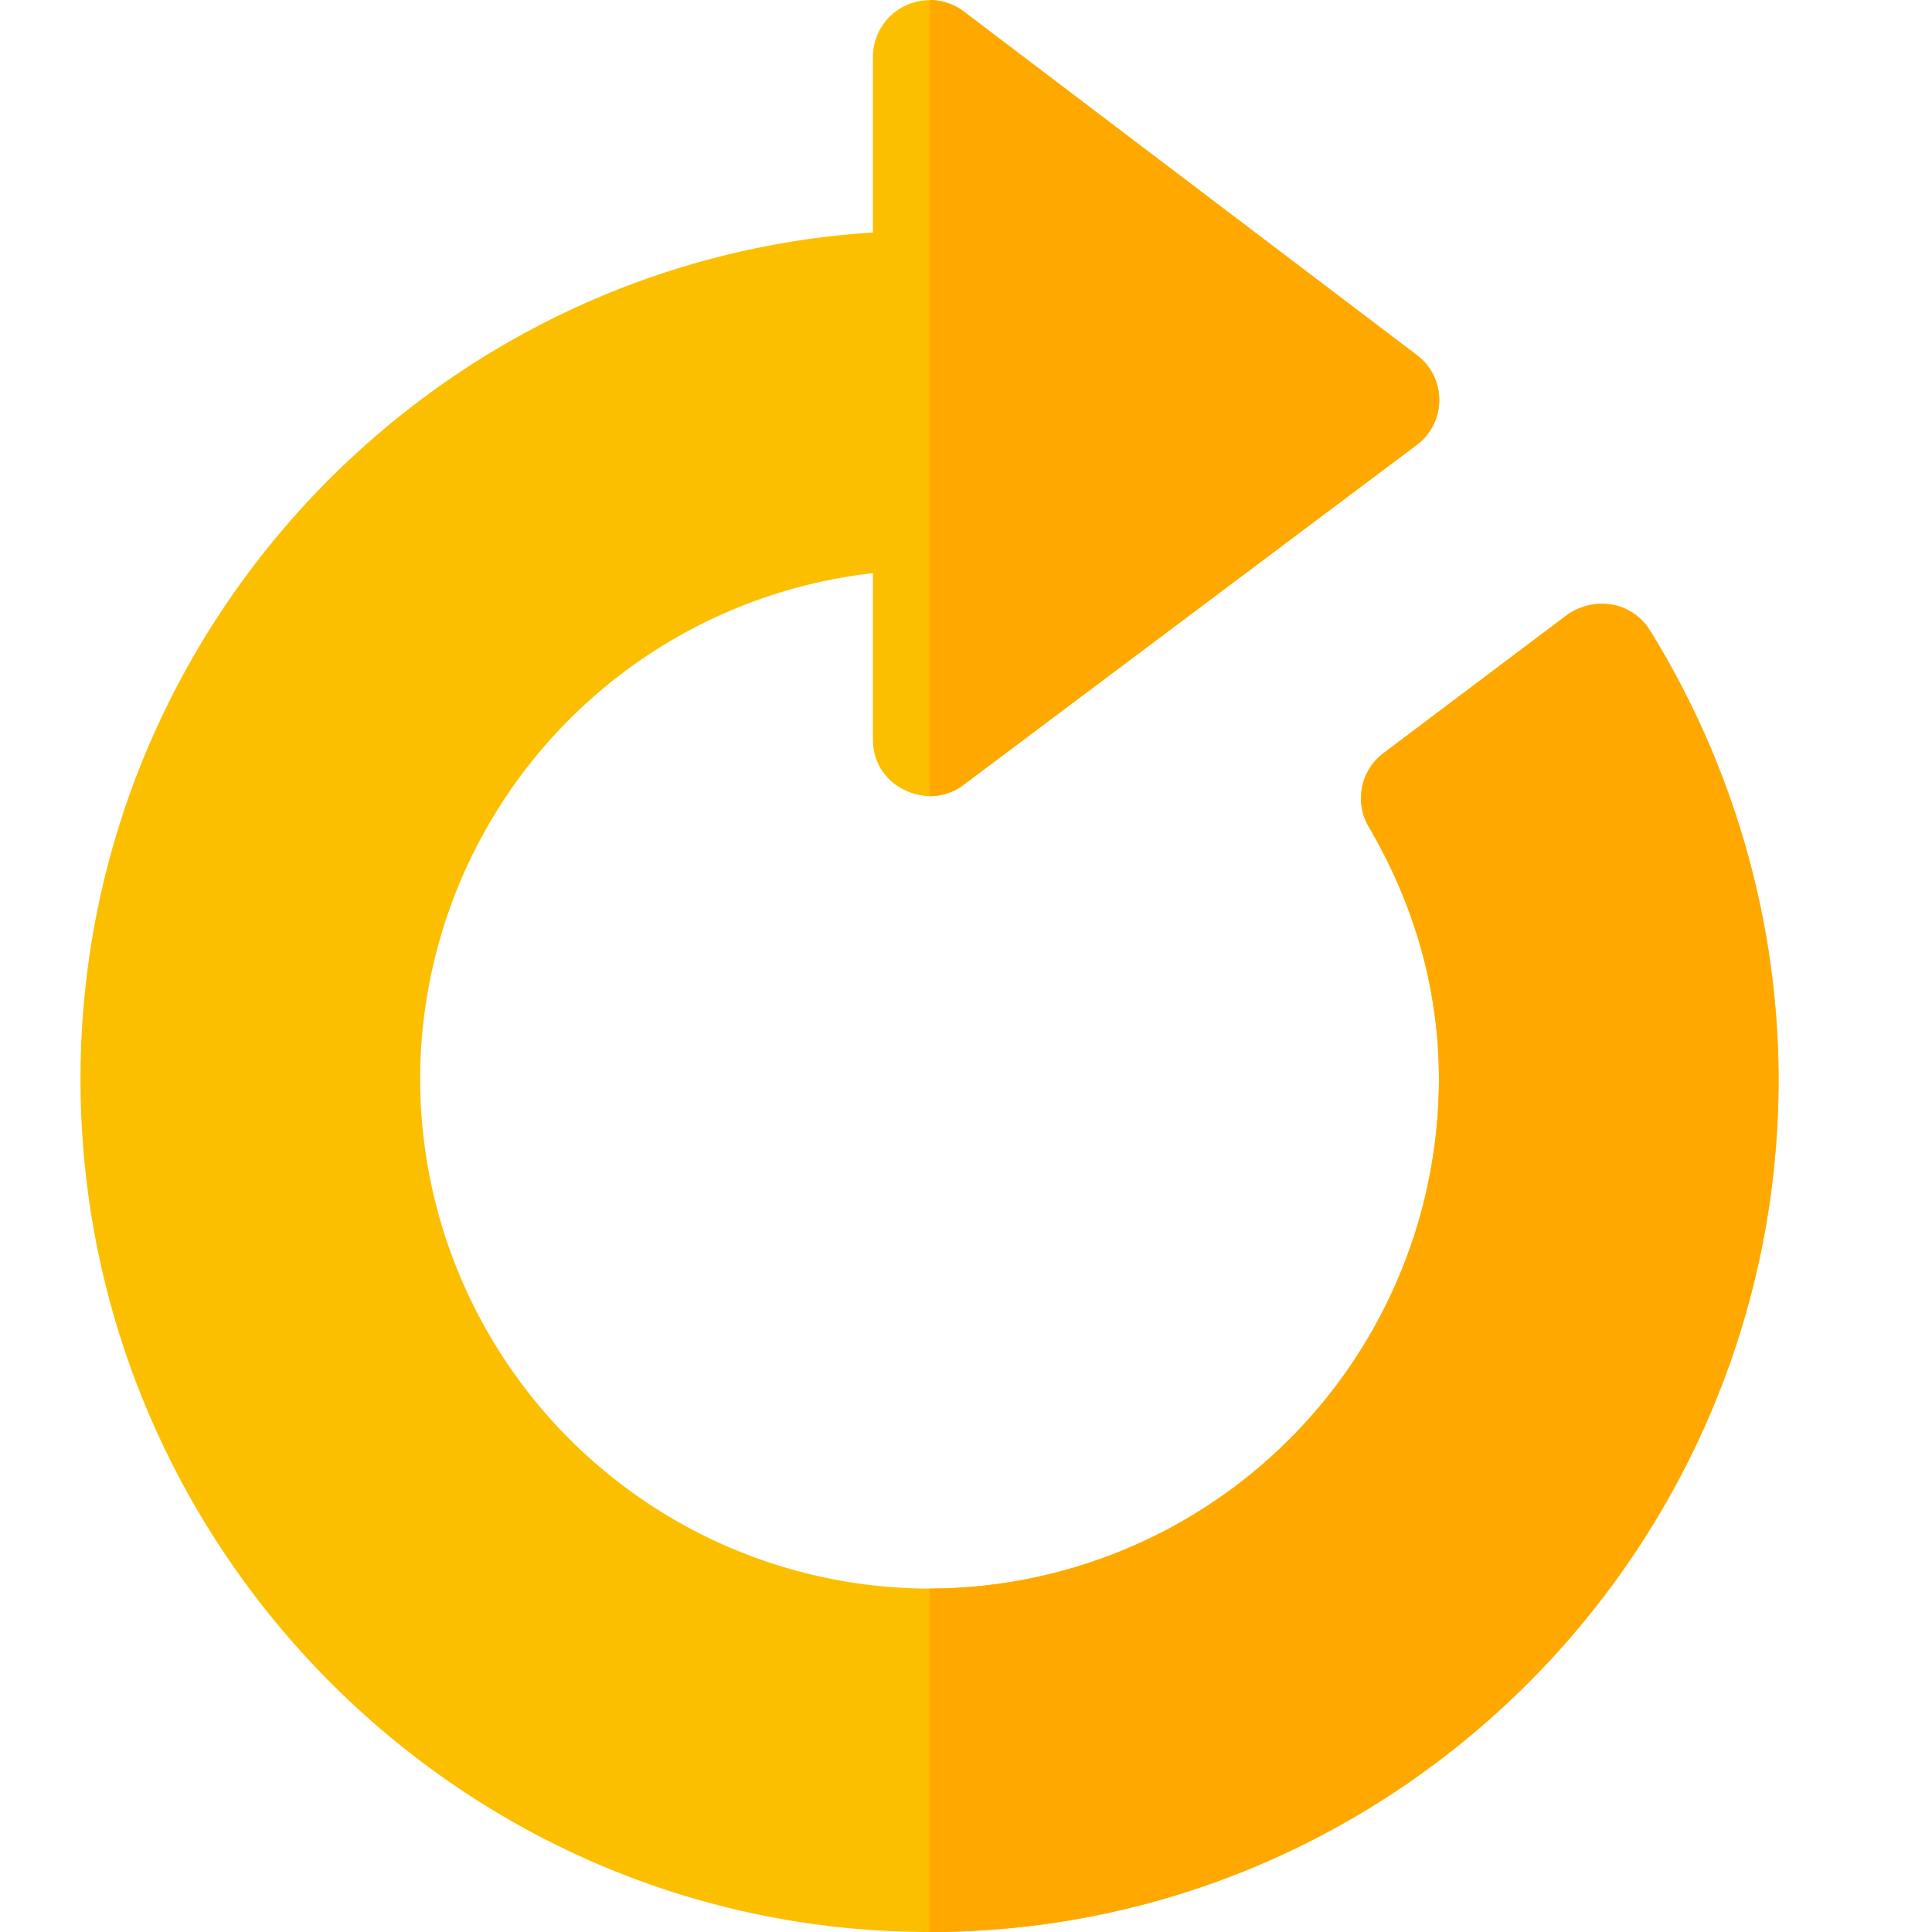
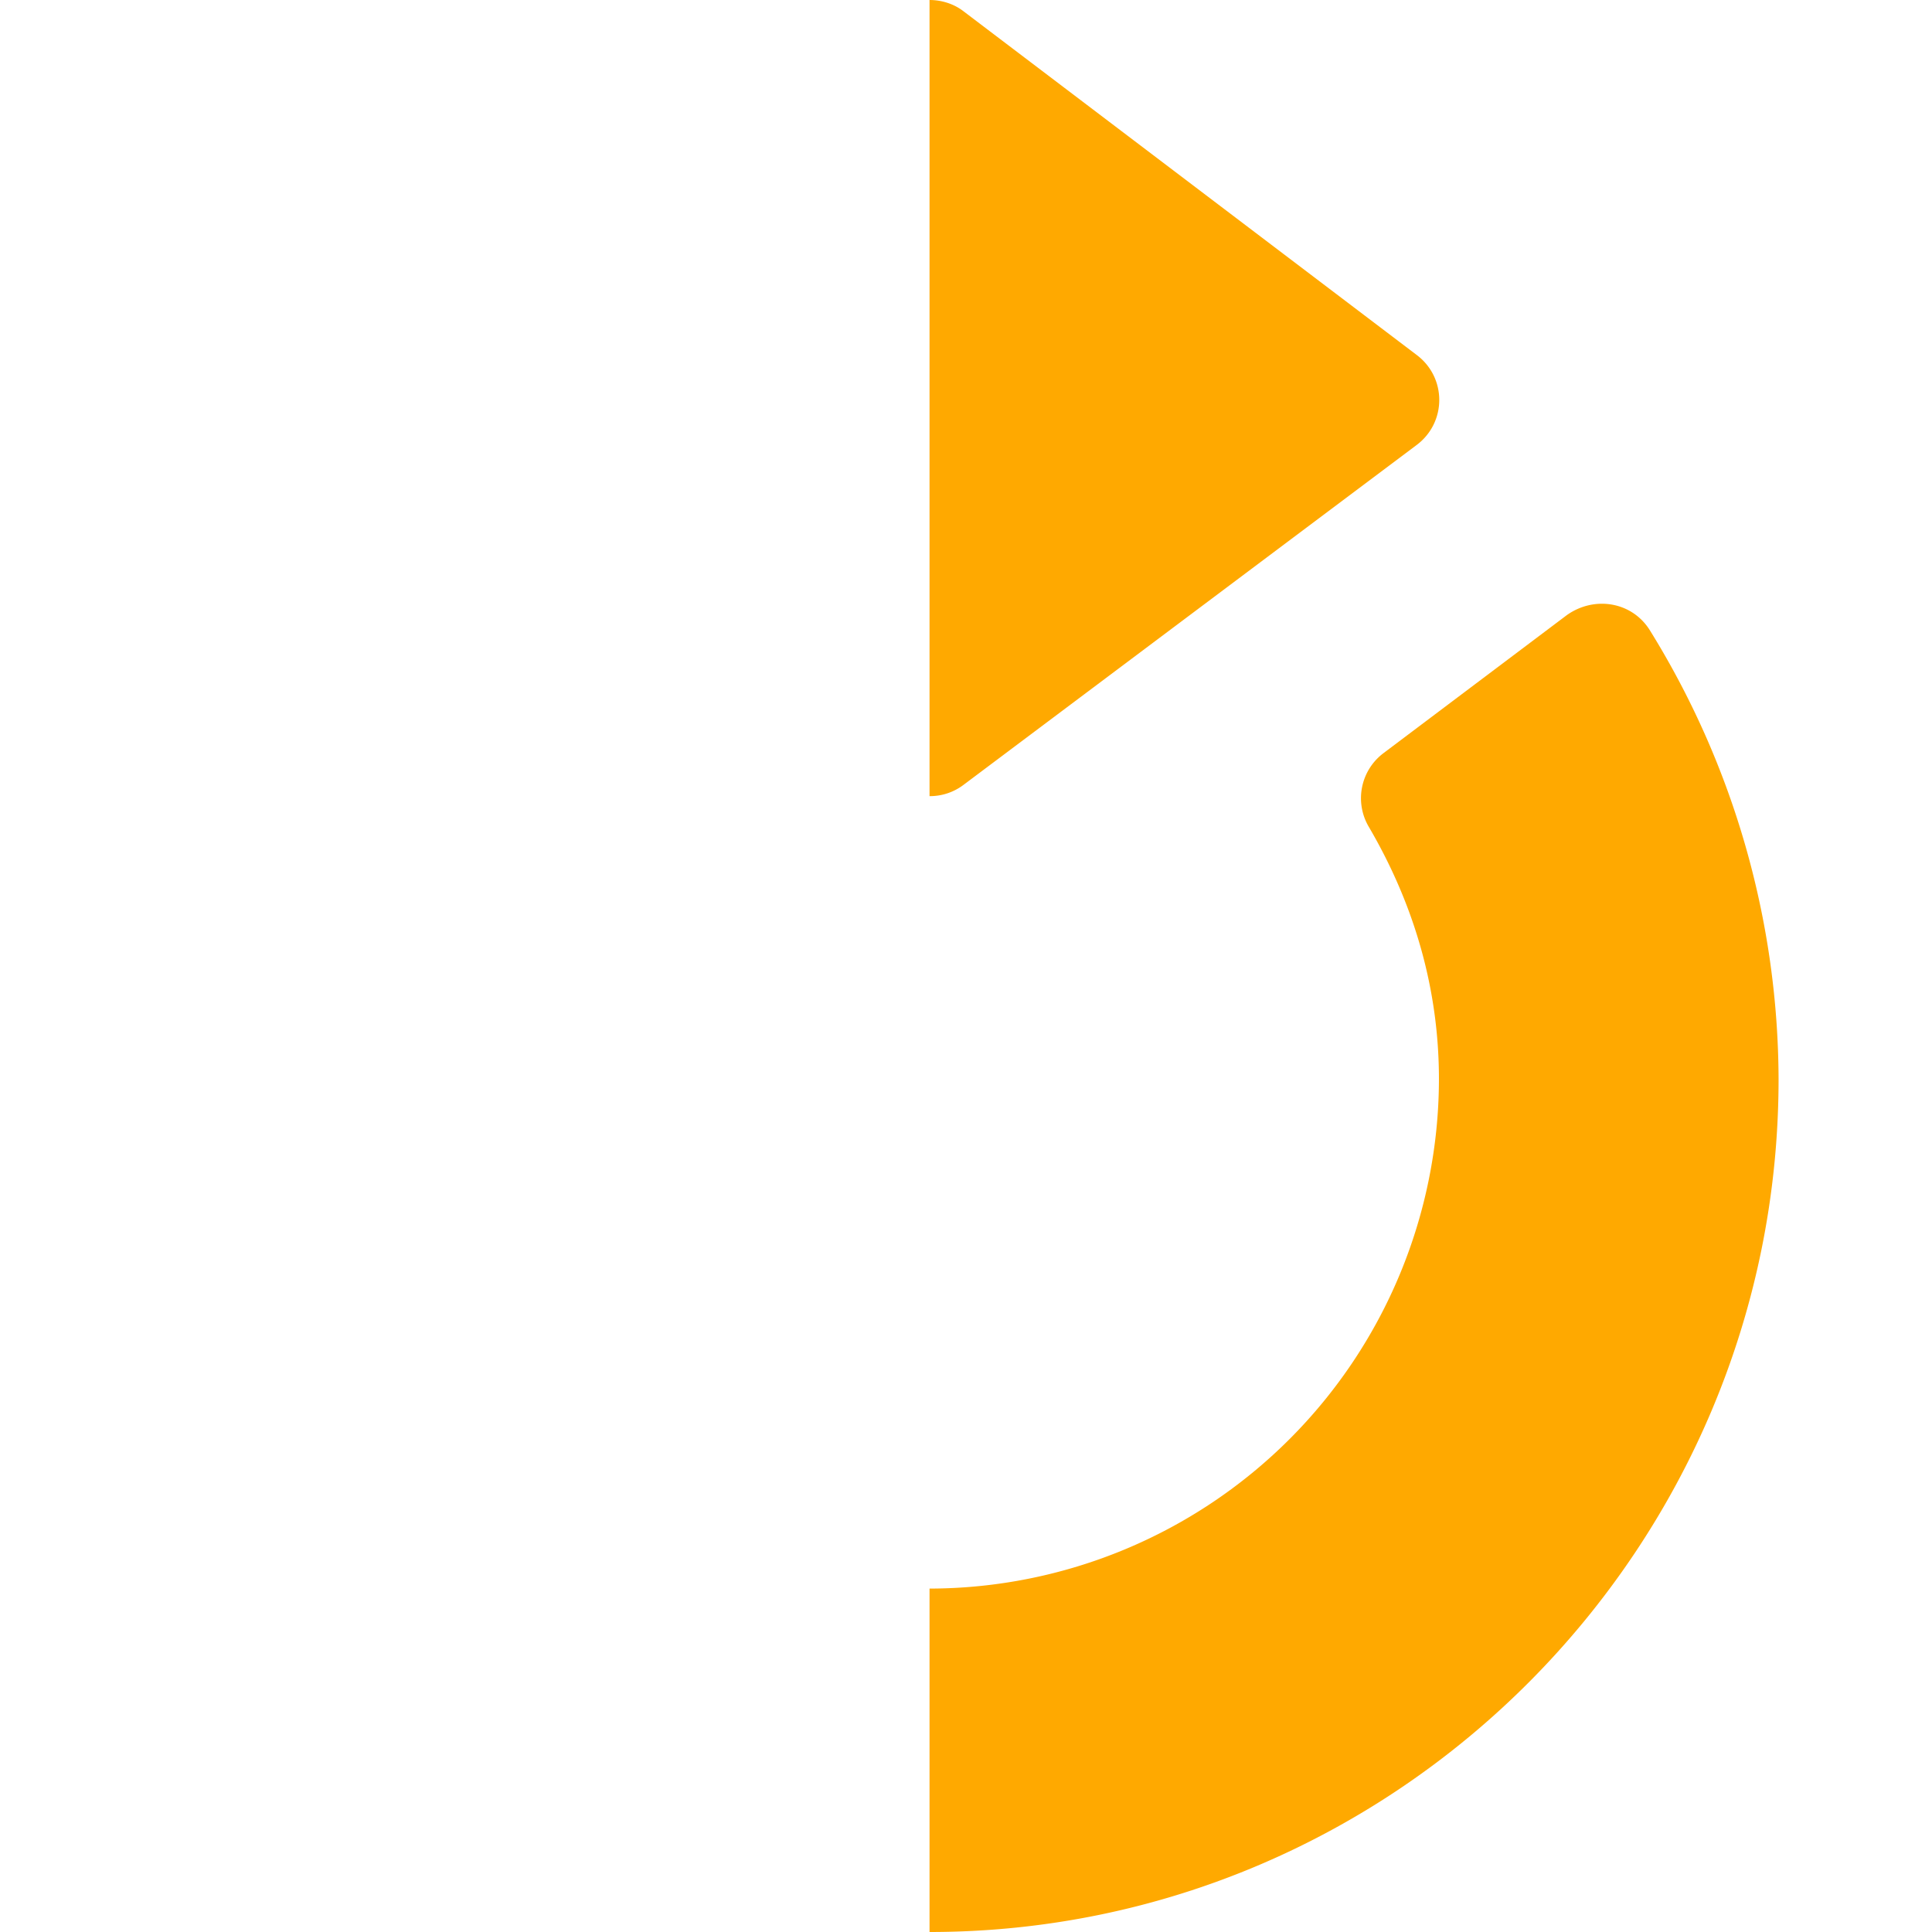
<svg xmlns="http://www.w3.org/2000/svg" viewBox="0 0 24 24">
  <g fill="none" fill-rule="nonzero">
-     <path fill="#FBBF00" d="M20.49 7.823c-.224-.351-.688-.421-1.026-.182l-2.278 1.715a.7.7 0 0 0-.183.914c.577.985.872 2.04.872 3.136a6.338 6.338 0 0 1-6.328 6.328 6.338 6.338 0 0 1-6.328-6.328 6.333 6.333 0 0 1 5.625-6.286v2.067c0 .422.337.69.703.704.14 0 .295-.043.422-.141l5.625-4.219a.698.698 0 0 0 0-1.125L11.969.141a.705.705 0 0 0-1.125.563v2.184C5.359 3.239 1 7.823 1 13.406 1 19.228 5.725 24 11.547 24c5.822 0 10.547-4.772 10.547-10.594 0-1.969-.563-3.895-1.603-5.583z" />
    <g fill="#FFA900">
      <path d="M11.969 9.75a.692.692 0 0 1-.422.14V0c.14 0 .295.042.422.14l5.625 4.266c.38.281.38.844 0 1.125L11.969 9.75zM22.094 13.406C22.094 19.228 17.369 24 11.547 24v-4.266a6.338 6.338 0 0 0 6.328-6.328c0-1.097-.295-2.151-.872-3.136a.7.7 0 0 1 .183-.914l2.278-1.715c.338-.24.802-.17 1.027.182a10.636 10.636 0 0 1 1.603 5.583z" />
    </g>
  </g>
</svg>